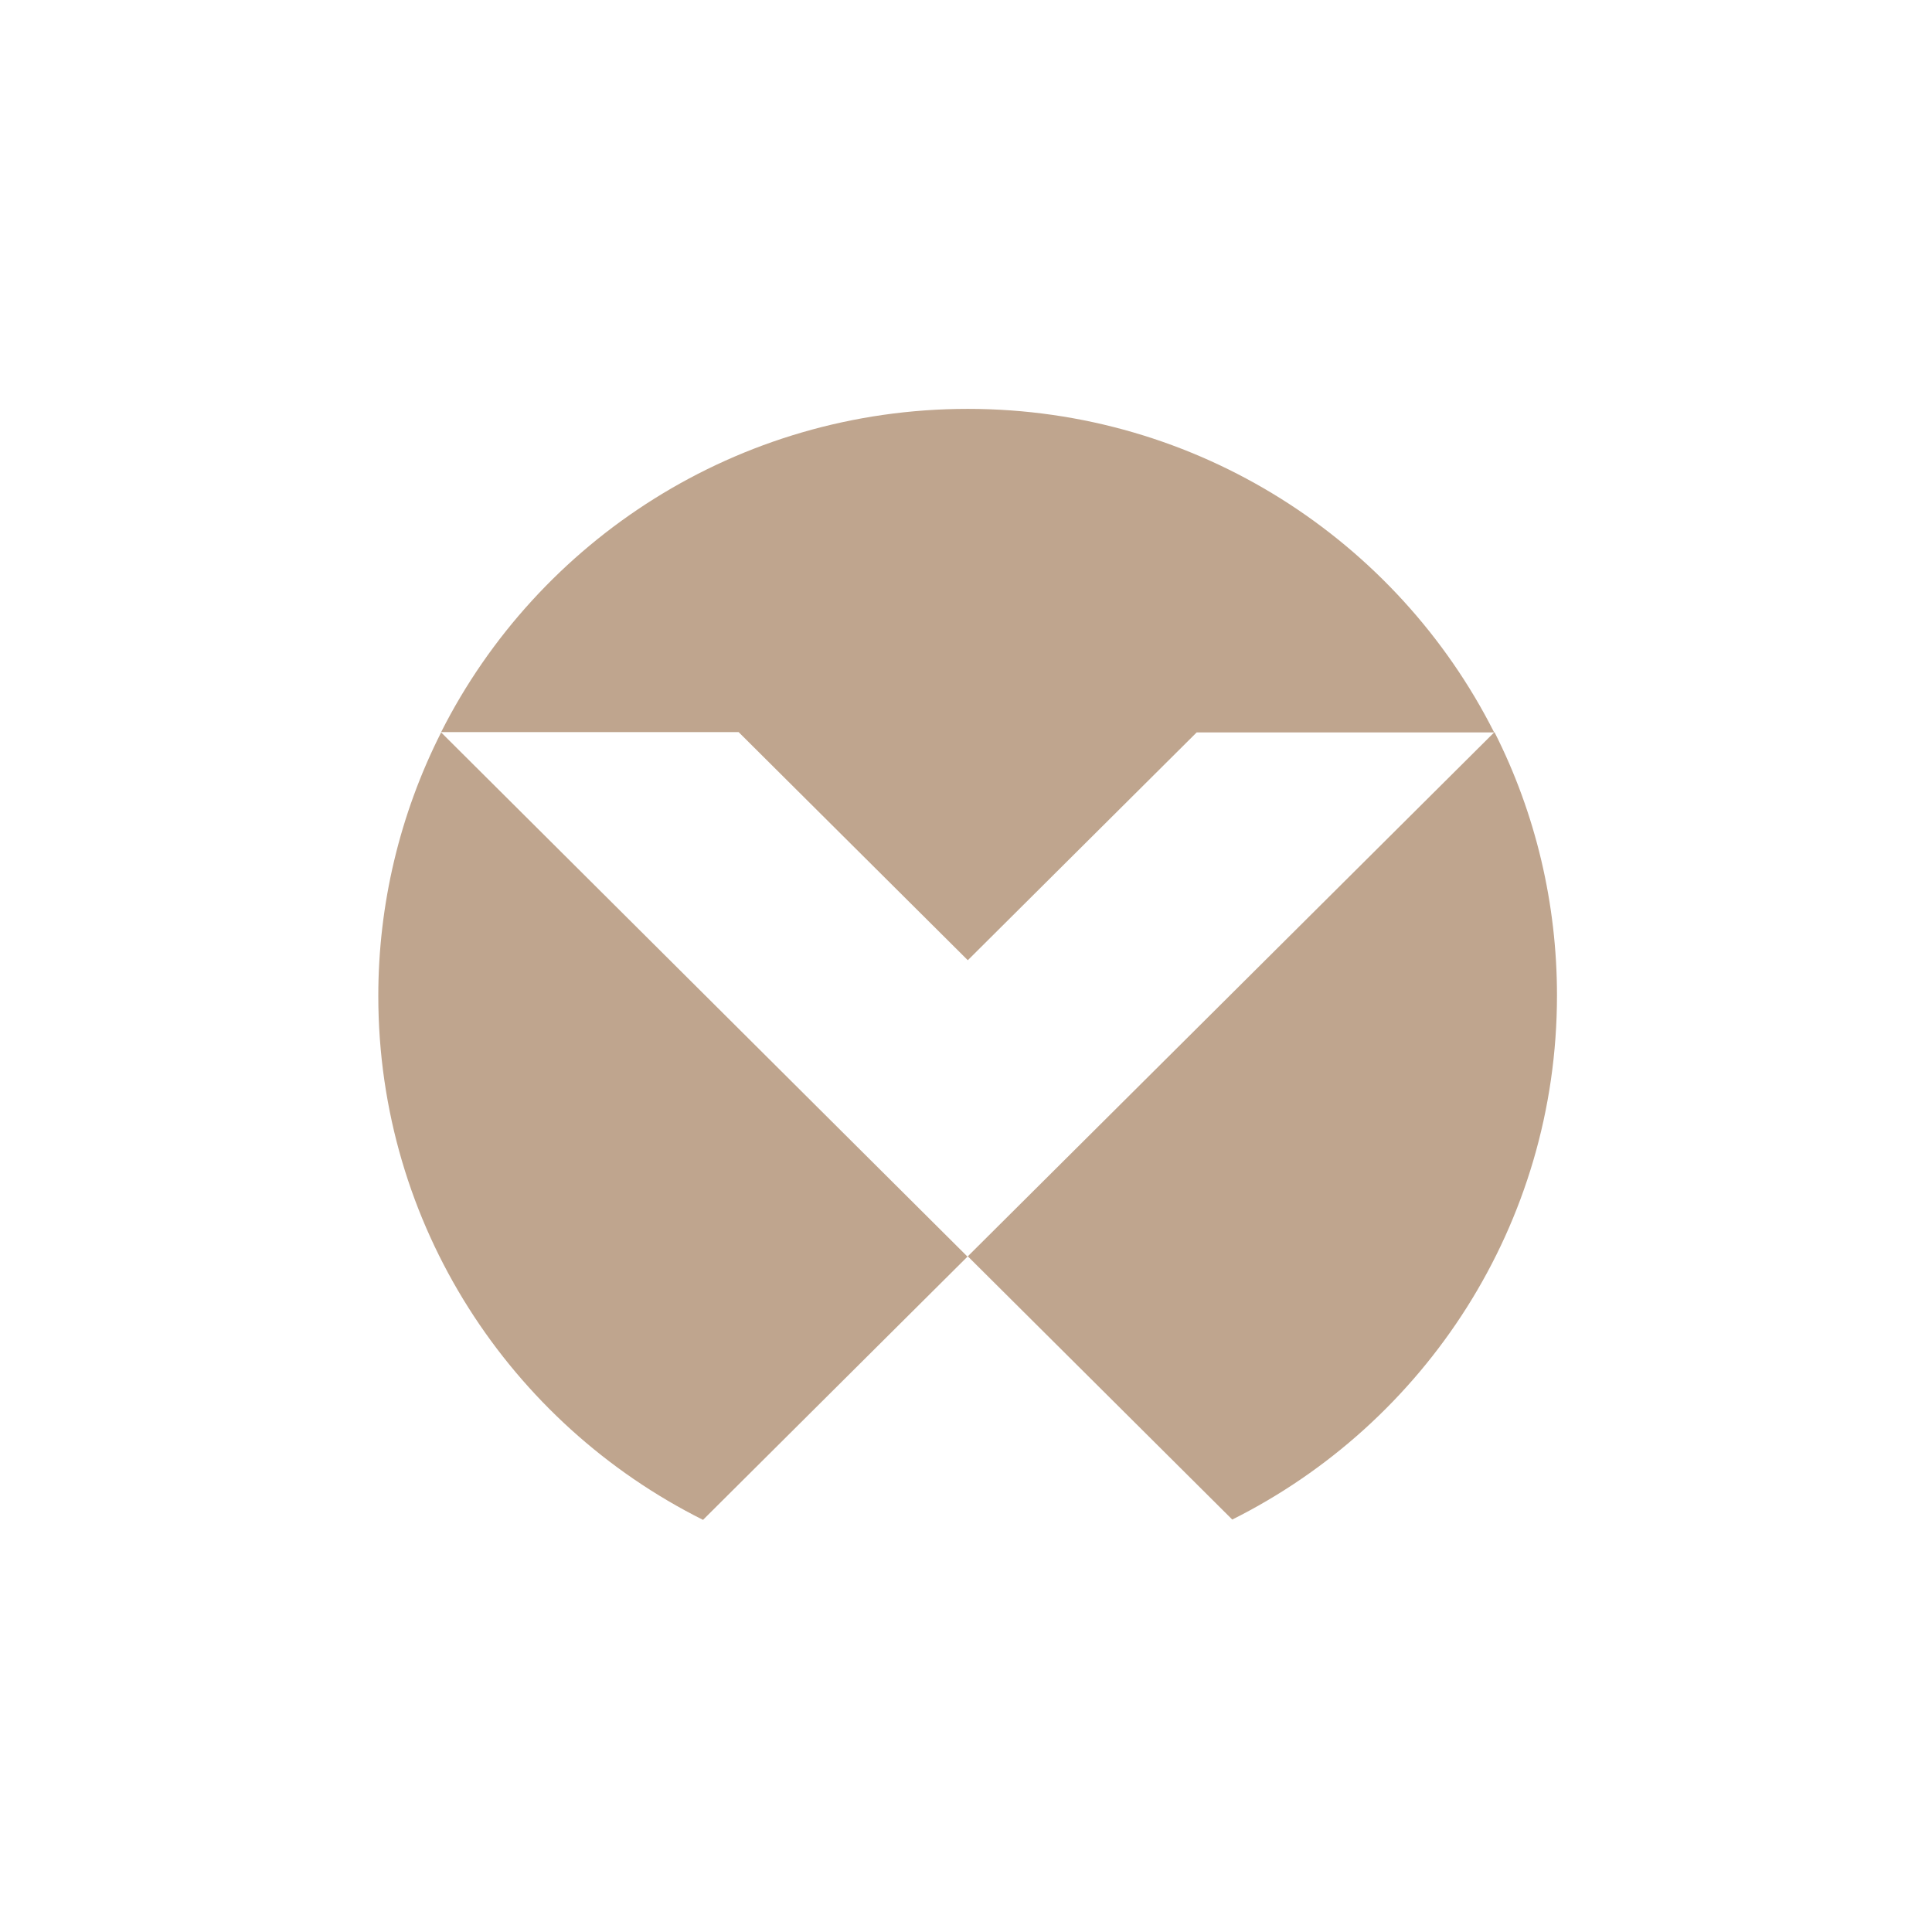
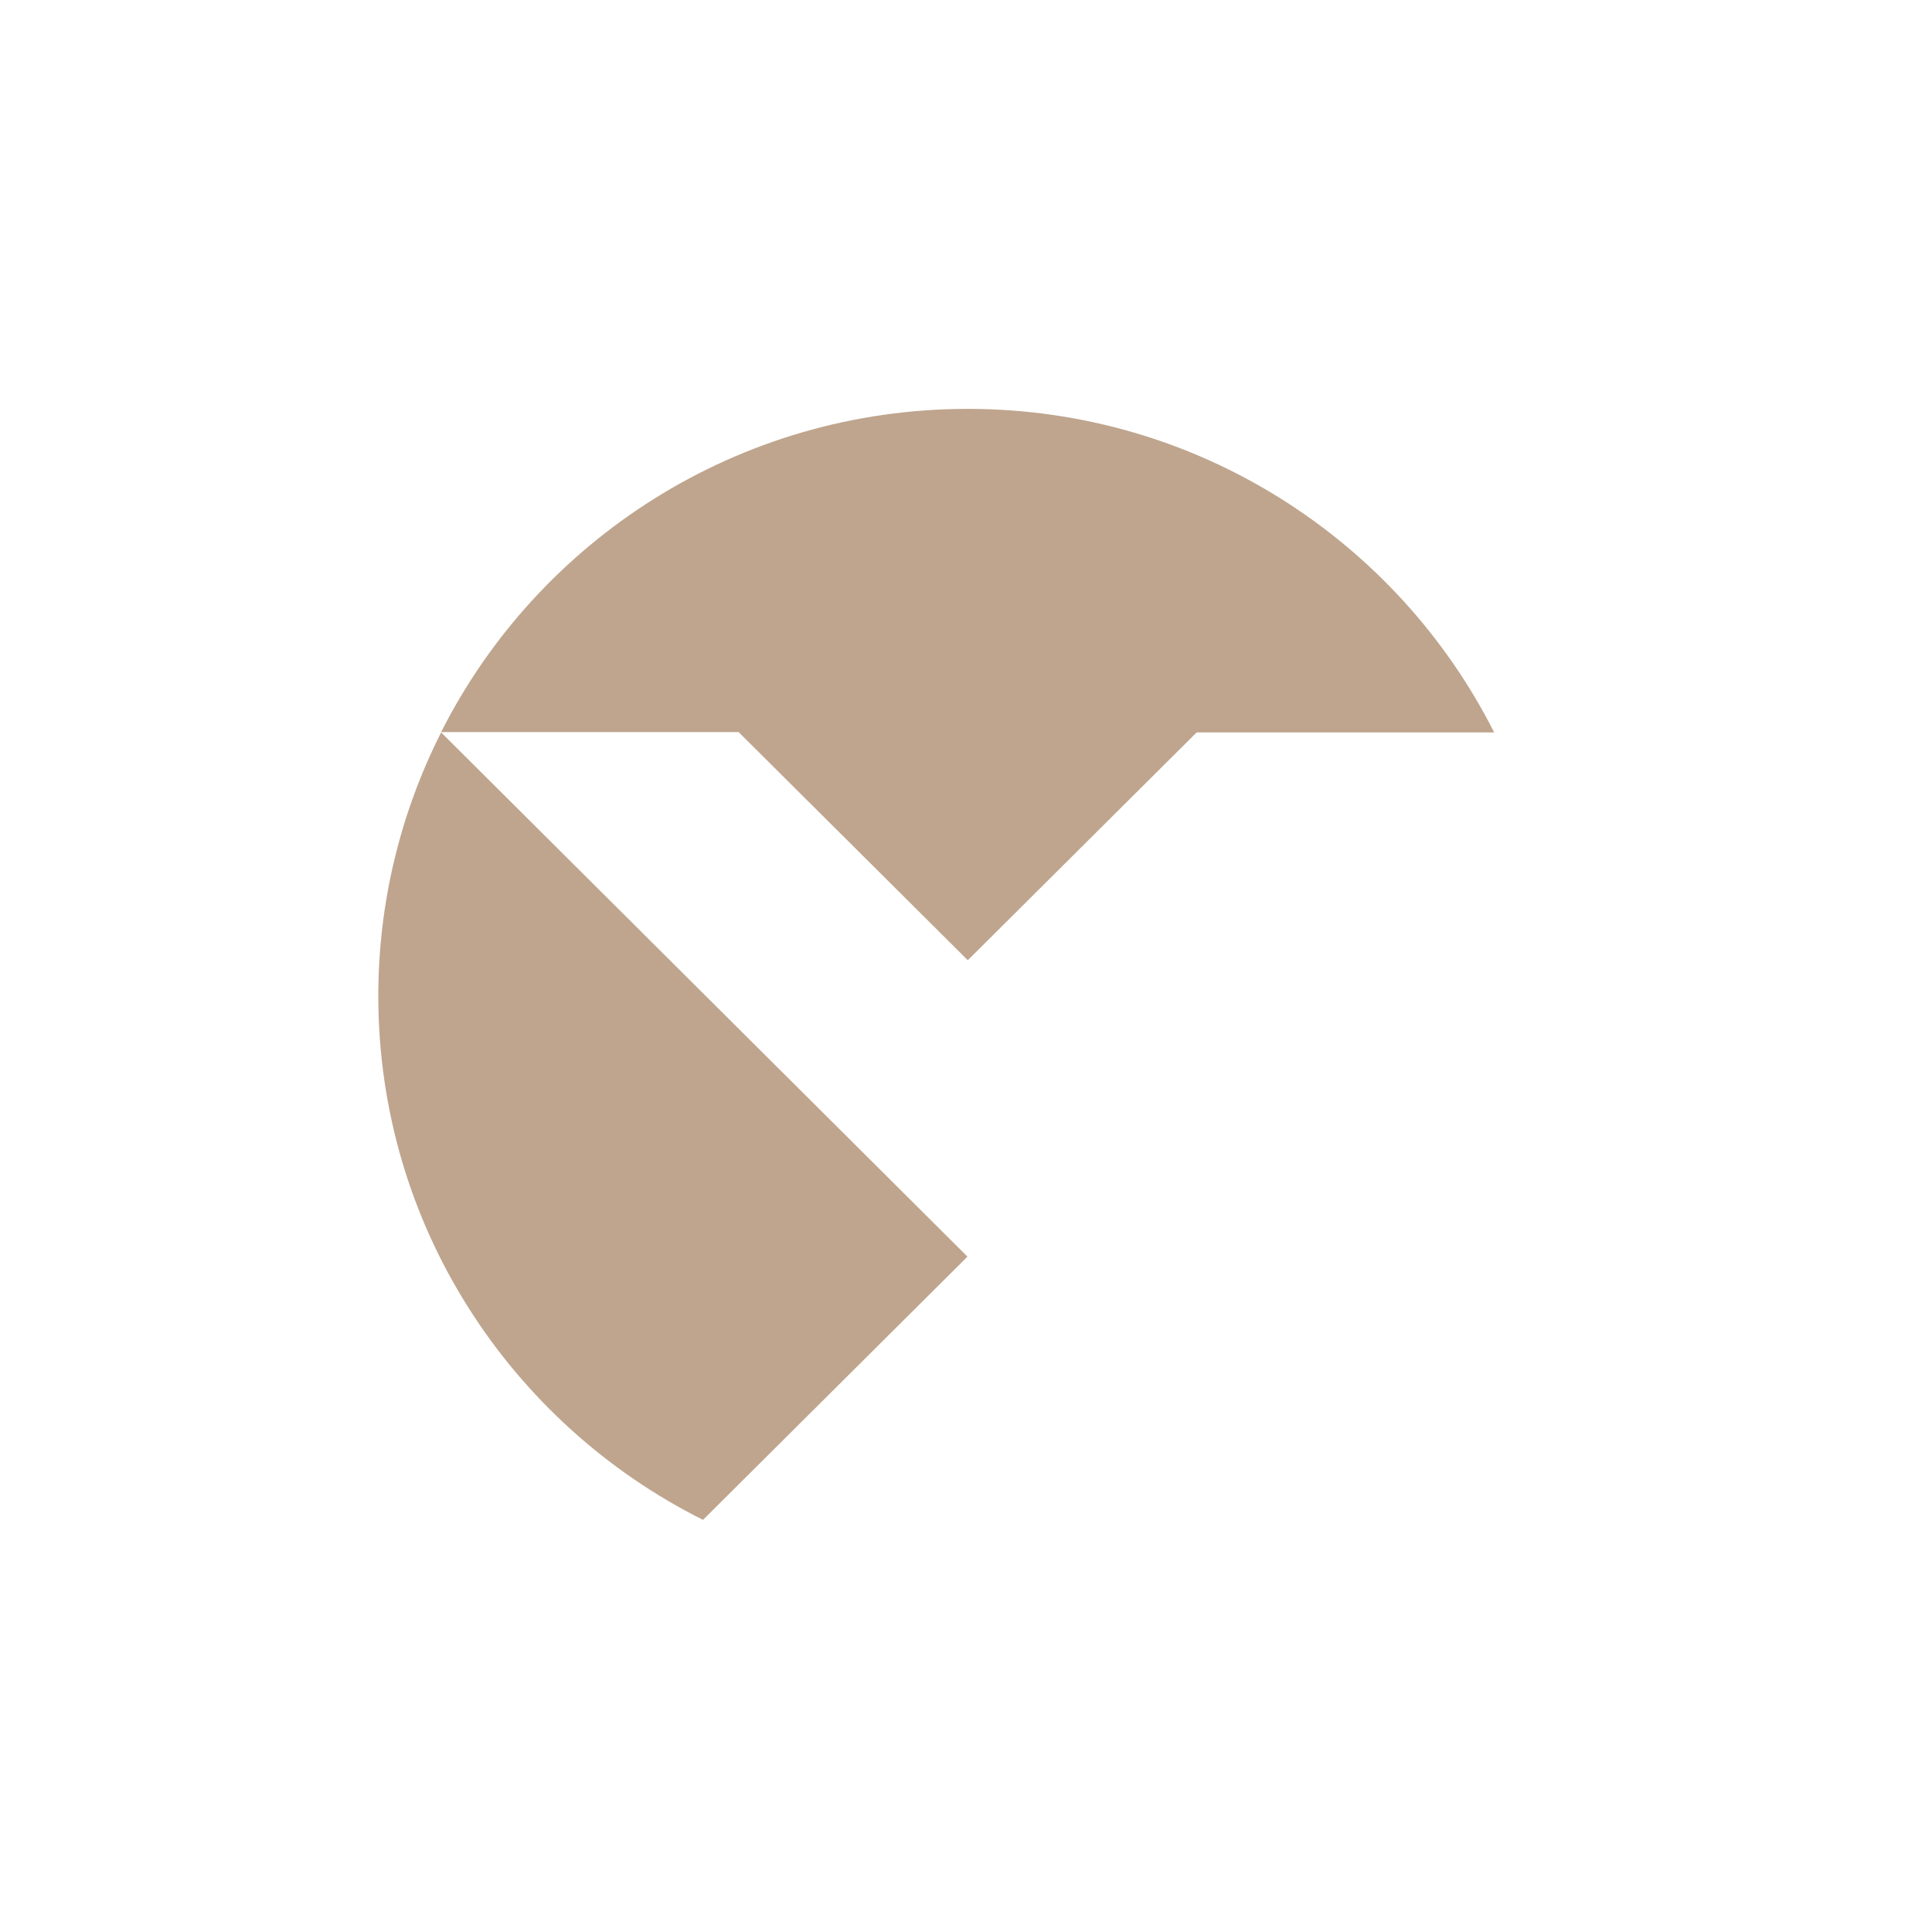
<svg xmlns="http://www.w3.org/2000/svg" width="600" height="600" viewBox="0 0 600 600" fill="none">
  <path d="M300.56 298.207L371.64 227.457H464.023C433.959 167.904 372.038 126.98 300.56 126.98C229.083 126.98 167.062 167.805 136.998 227.357H229.381L300.461 298.108L300.56 298.207Z" fill="#BFA58E" />
-   <path d="M300.559 390.162L382.689 471.911C442.519 441.986 483.534 380.352 483.534 309.108C483.534 280.767 476.963 252.725 464.121 227.358L300.559 390.162Z" fill="#BFA58E" />
  <path d="M117.485 309.305C117.485 380.45 158.5 442.084 218.33 472.009L300.46 390.26L136.997 227.457C124.155 252.824 117.485 280.866 117.485 309.305Z" fill="#BFA58E" />
</svg>